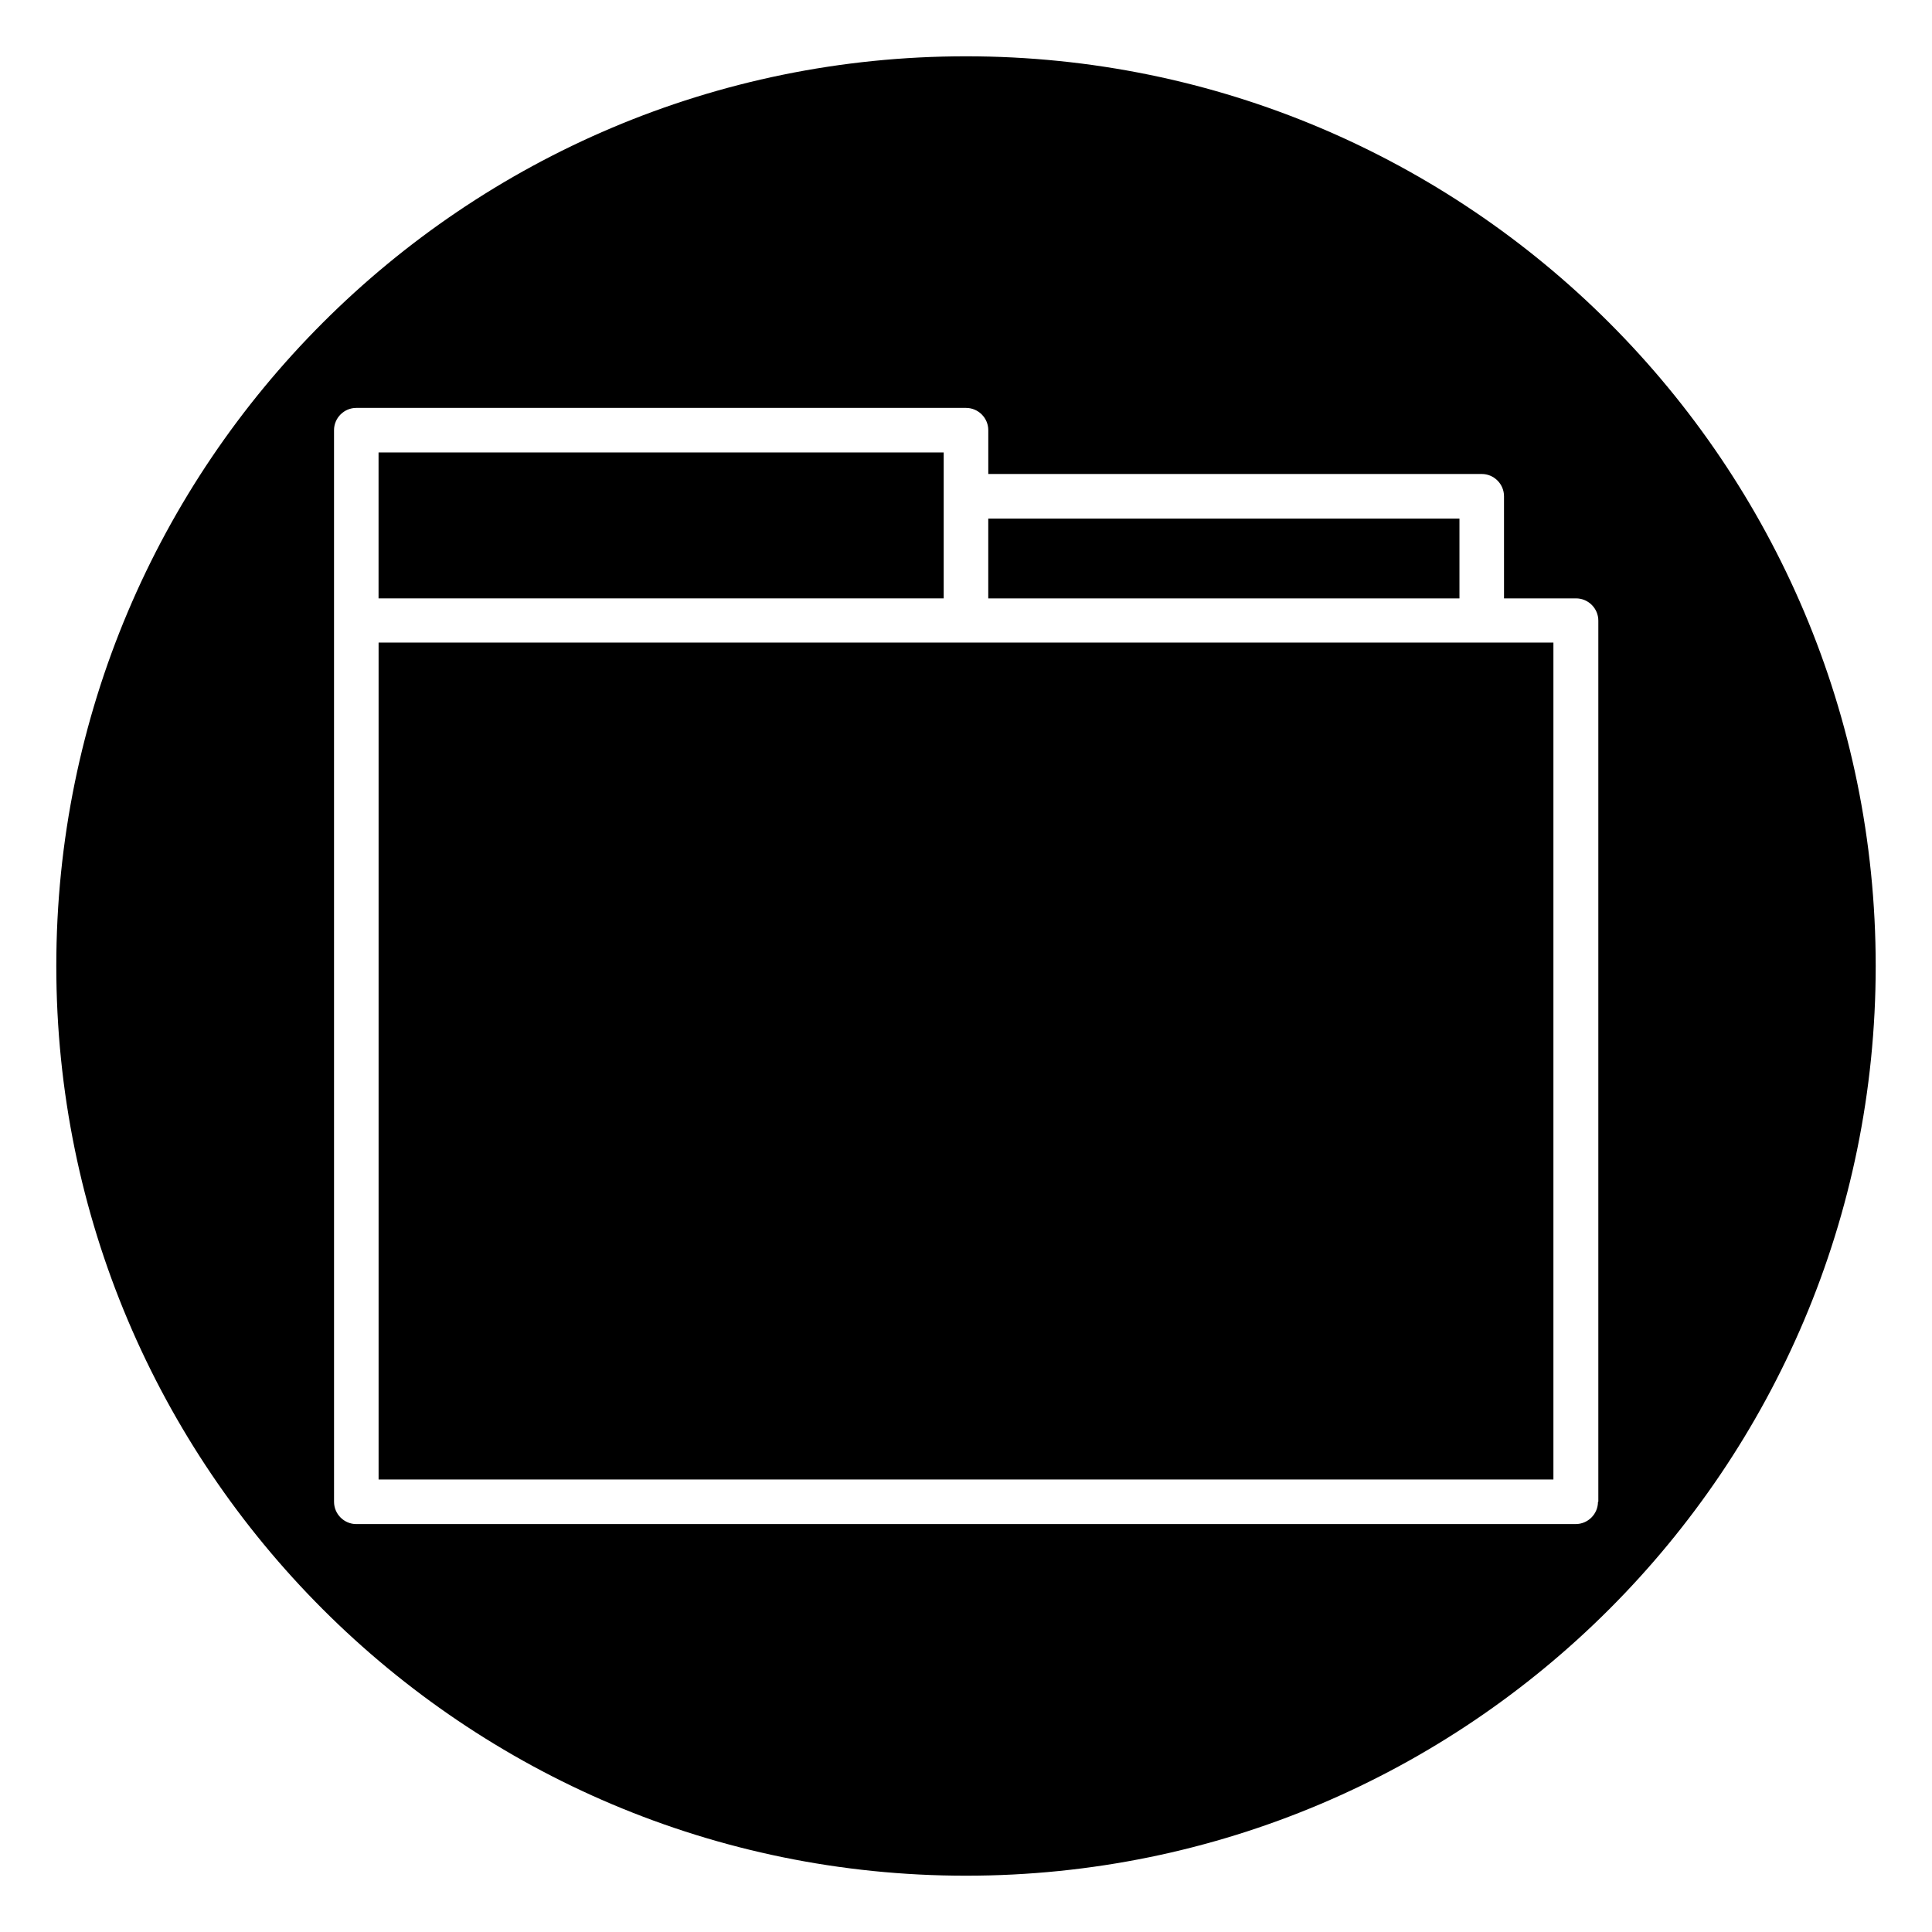
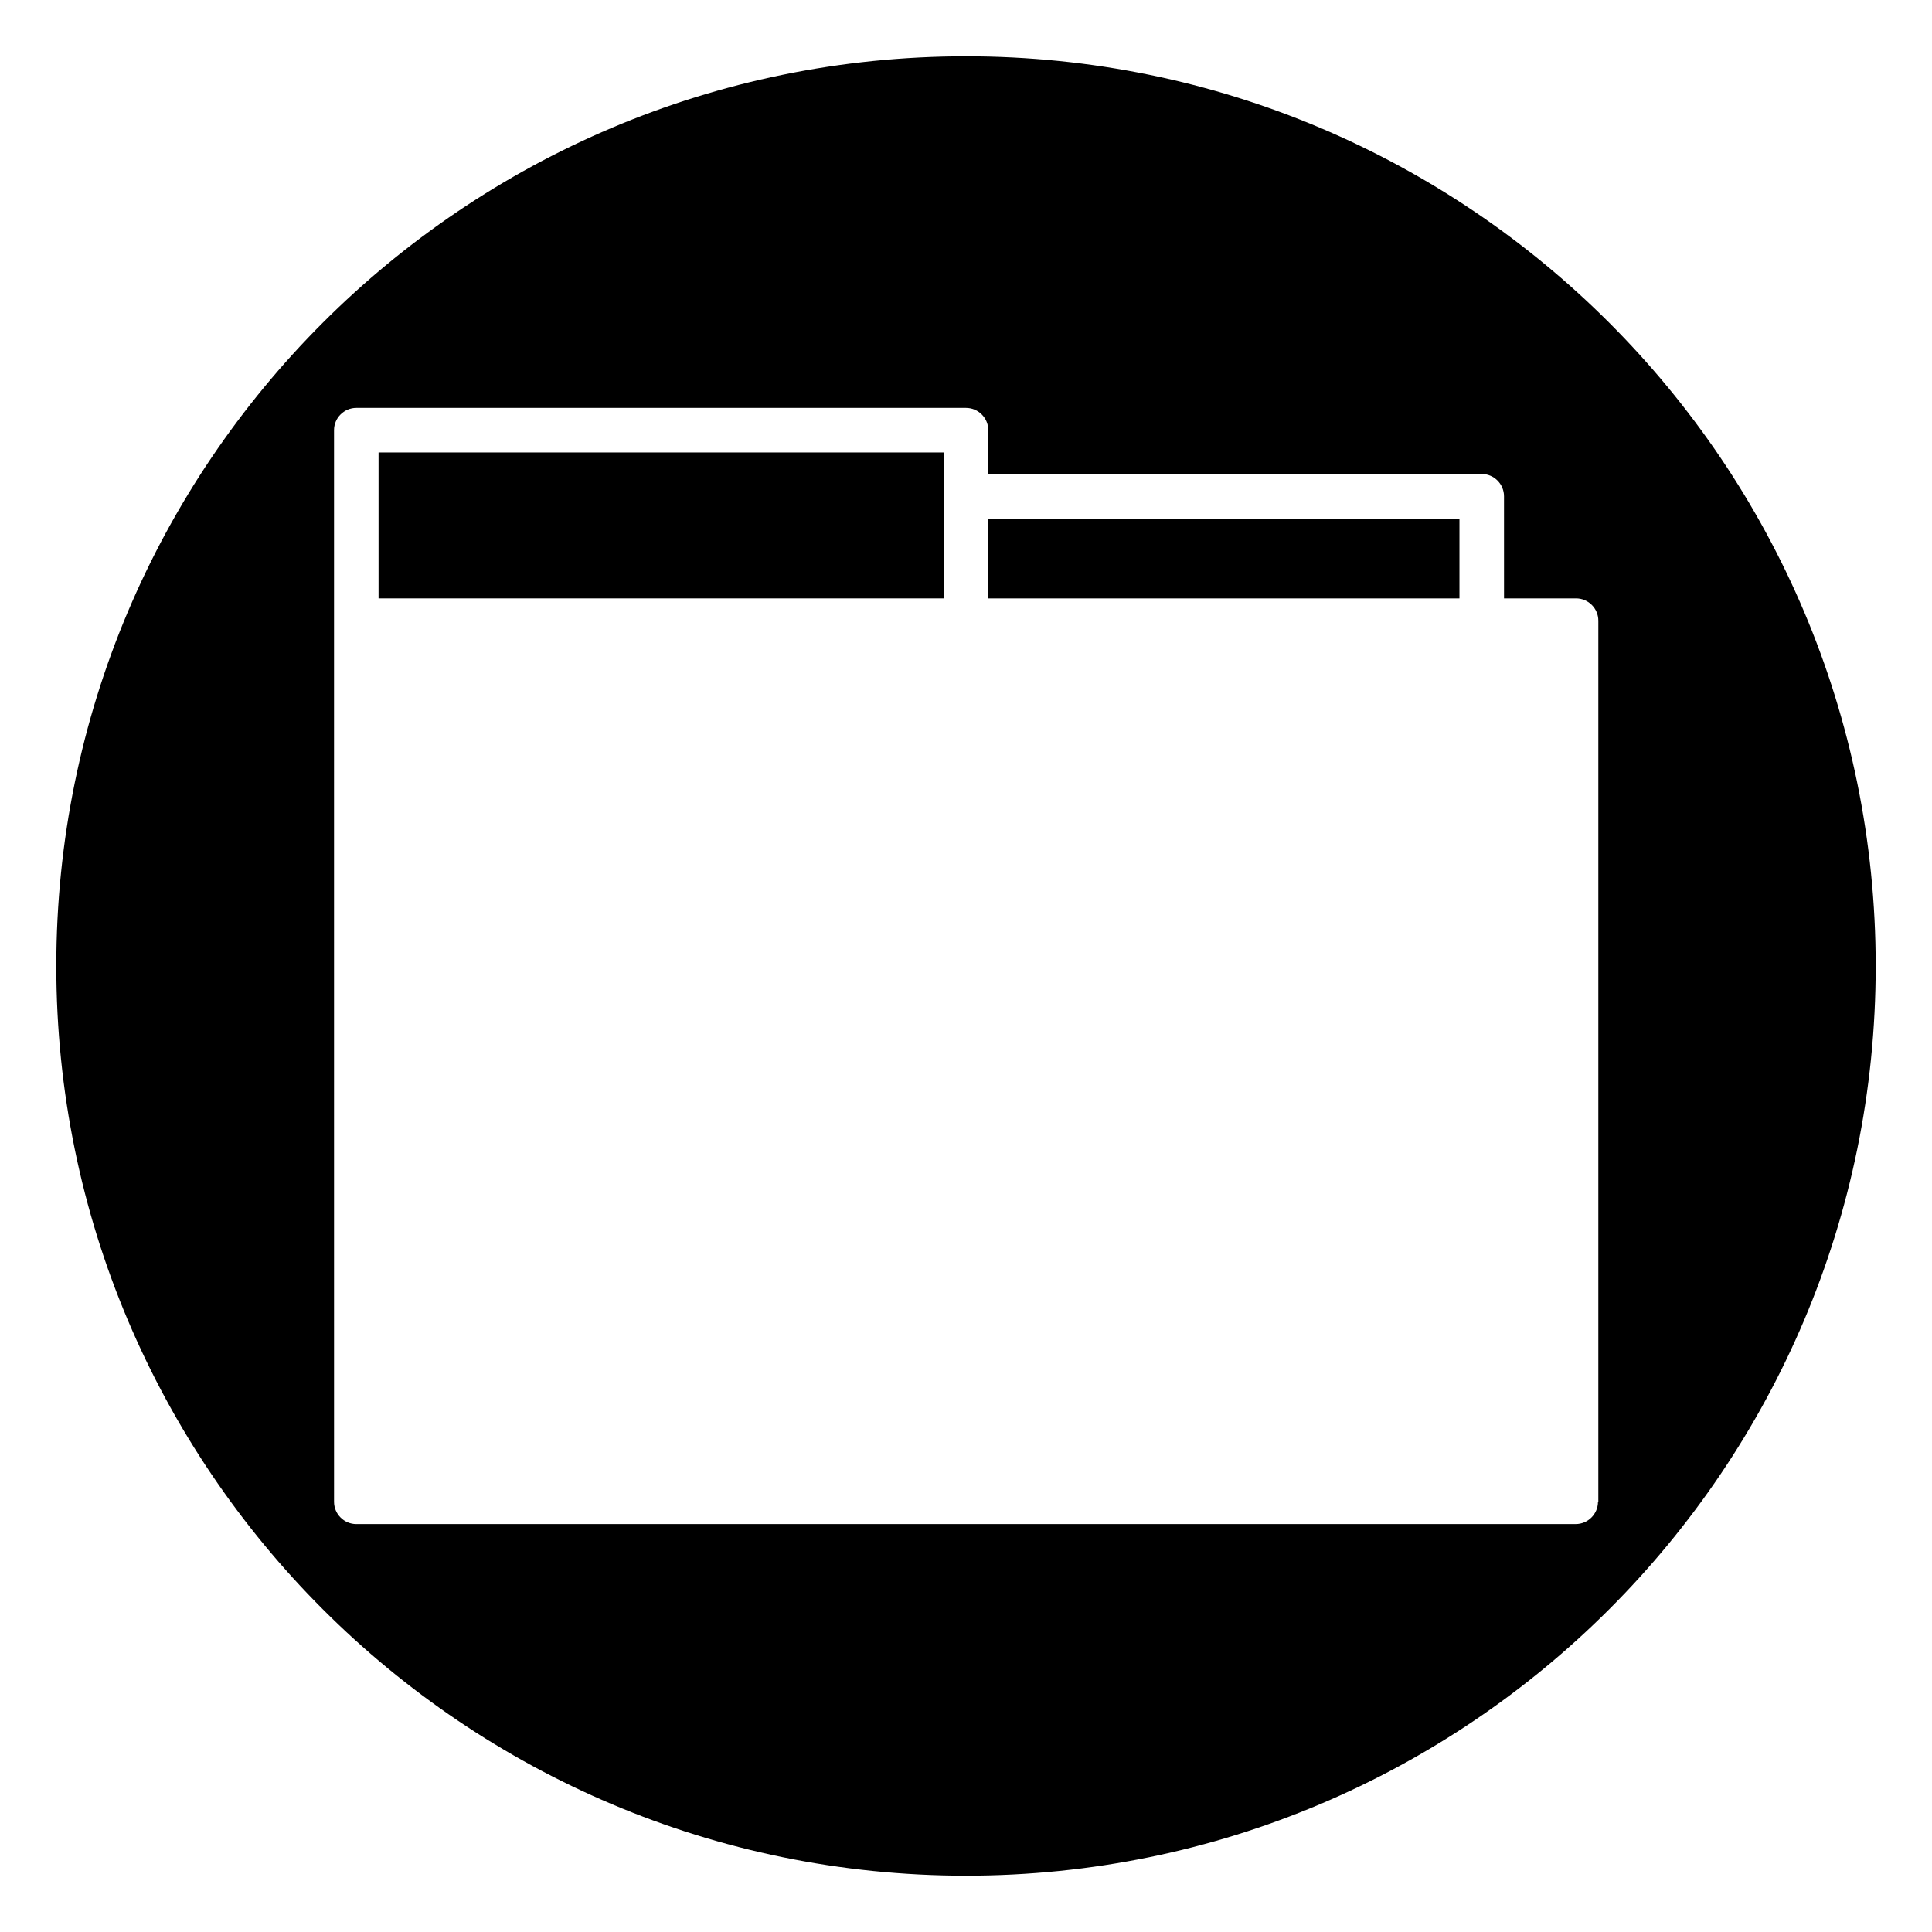
<svg xmlns="http://www.w3.org/2000/svg" fill="#000000" width="800px" height="800px" version="1.1" viewBox="144 144 512 512">
  <g>
    <path d="m394.09 275.52v-11.613h-149.77v38.672h149.77z" />
-     <path d="m400 314.29h-155.67v221.79h311.34v-221.79z" />
-     <path d="m400 158.92c-133.14 0-241.08 107.95-241.08 241.08s107.95 241.08 241.08 241.08 241.08-107.95 241.08-241.08c-0.004-133.14-107.95-241.08-241.08-241.08zm167.48 383.07c0 3.246-2.656 5.902-5.902 5.902l-323.15 0.004c-3.246 0-5.902-2.656-5.902-5.902l-0.004-233.61v-50.383c0-3.246 2.656-5.902 5.902-5.902h161.58c3.246 0 5.902 2.656 5.902 5.902v11.609h130.77c3.246 0 5.902 2.656 5.902 5.902l0.004 27.066h19.09c3.246 0 5.902 2.656 5.902 5.902v233.5z" />
+     <path d="m400 158.92c-133.14 0-241.08 107.95-241.08 241.08s107.95 241.08 241.08 241.08 241.08-107.95 241.08-241.08c-0.004-133.14-107.95-241.08-241.08-241.08m167.48 383.07c0 3.246-2.656 5.902-5.902 5.902l-323.15 0.004c-3.246 0-5.902-2.656-5.902-5.902l-0.004-233.61v-50.383c0-3.246 2.656-5.902 5.902-5.902h161.58c3.246 0 5.902 2.656 5.902 5.902v11.609h130.77c3.246 0 5.902 2.656 5.902 5.902l0.004 27.066h19.09c3.246 0 5.902 2.656 5.902 5.902v233.5z" />
    <path d="m405.9 281.43h124.87v21.156h-124.87z" />
  </g>
</svg>